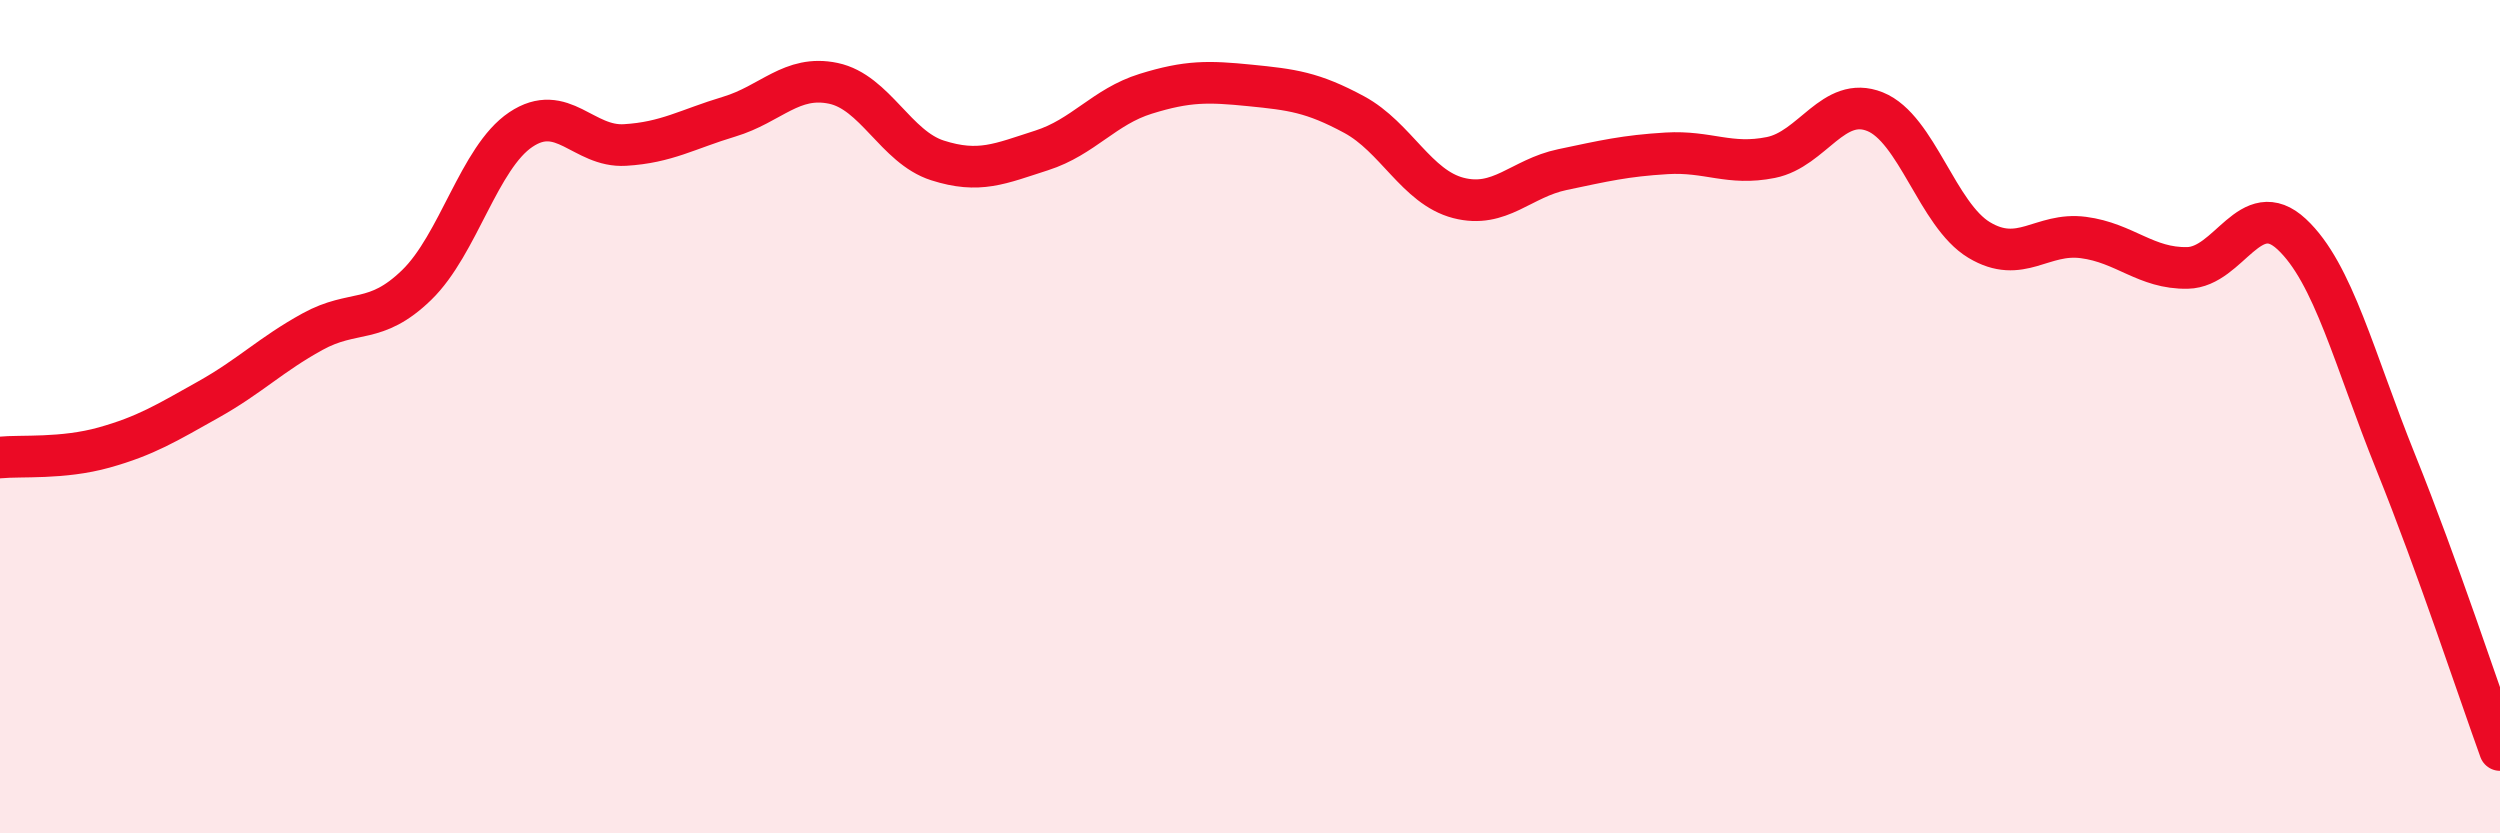
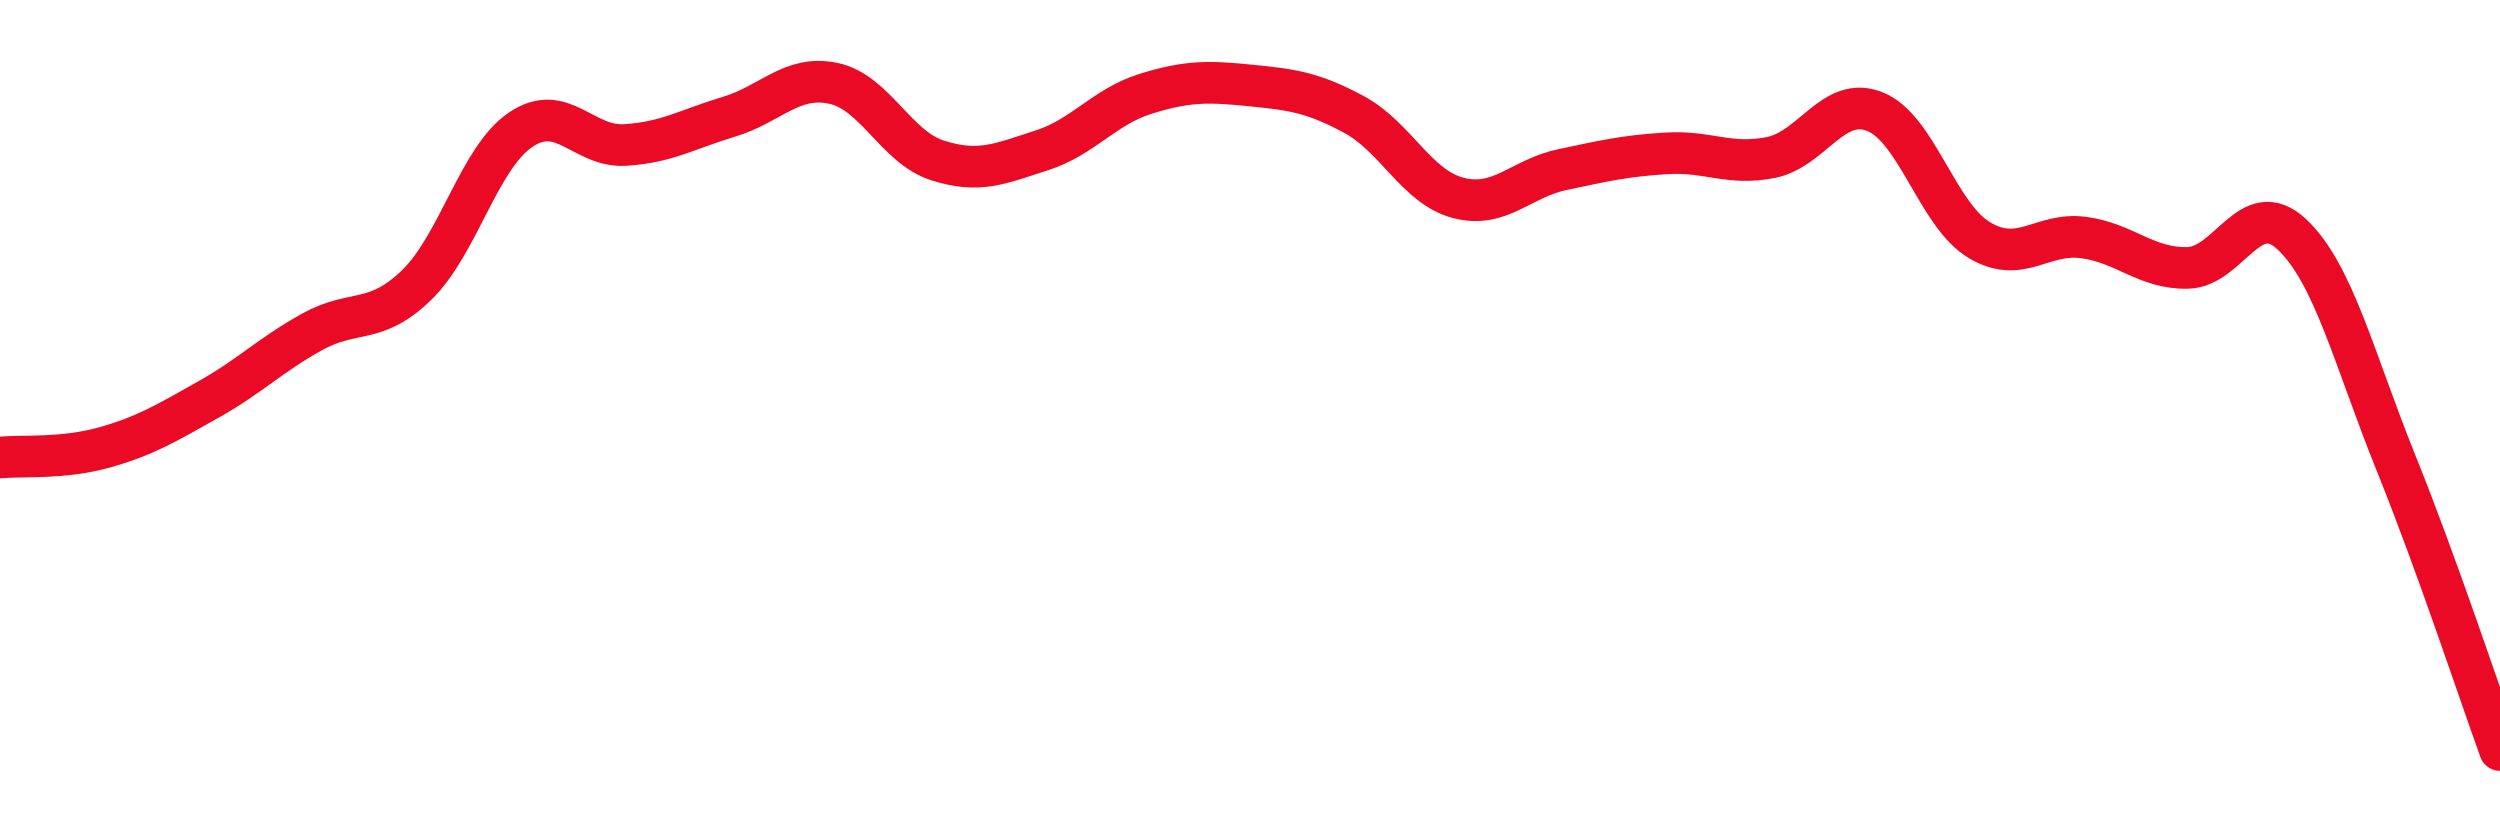
<svg xmlns="http://www.w3.org/2000/svg" width="60" height="20" viewBox="0 0 60 20">
-   <path d="M 0,10.98 C 0.5,10.93 1.5,11.02 2.5,10.74 C 3.5,10.46 4,10.15 5,9.59 C 6,9.03 6.5,8.51 7.5,7.96 C 8.5,7.41 9,7.81 10,6.84 C 11,5.87 11.5,3.78 12.5,3.11 C 13.5,2.44 14,3.54 15,3.48 C 16,3.42 16.5,3.1 17.5,2.8 C 18.5,2.5 19,1.79 20,2 C 21,2.21 21.5,3.53 22.5,3.85 C 23.5,4.17 24,3.93 25,3.61 C 26,3.29 26.5,2.56 27.5,2.25 C 28.5,1.94 29,1.95 30,2.05 C 31,2.15 31.5,2.21 32.5,2.75 C 33.5,3.29 34,4.49 35,4.75 C 36,5.01 36.5,4.28 37.5,4.07 C 38.5,3.86 39,3.74 40,3.68 C 41,3.62 41.5,3.98 42.5,3.78 C 43.5,3.58 44,2.28 45,2.68 C 46,3.08 46.5,5.16 47.5,5.76 C 48.5,6.36 49,5.57 50,5.7 C 51,5.83 51.5,6.45 52.5,6.43 C 53.5,6.41 54,4.69 55,5.62 C 56,6.55 56.5,8.62 57.5,11.1 C 58.5,13.58 59.5,16.62 60,18L60 20L0 20Z" fill="#EB0A25" opacity="0.1" stroke-linecap="round" stroke-linejoin="round" />
  <path d="M 0,10.98 C 0.5,10.93 1.5,11.02 2.5,10.74 C 3.5,10.46 4,10.15 5,9.59 C 6,9.03 6.5,8.51 7.5,7.96 C 8.5,7.41 9,7.81 10,6.84 C 11,5.87 11.5,3.78 12.5,3.11 C 13.5,2.44 14,3.54 15,3.48 C 16,3.42 16.5,3.1 17.5,2.8 C 18.5,2.5 19,1.79 20,2 C 21,2.21 21.5,3.53 22.5,3.85 C 23.5,4.17 24,3.93 25,3.61 C 26,3.29 26.5,2.56 27.5,2.25 C 28.5,1.94 29,1.95 30,2.05 C 31,2.15 31.5,2.21 32.5,2.75 C 33.5,3.29 34,4.49 35,4.75 C 36,5.01 36.5,4.28 37.5,4.07 C 38.5,3.86 39,3.74 40,3.68 C 41,3.62 41.5,3.98 42.5,3.78 C 43.5,3.58 44,2.28 45,2.68 C 46,3.08 46.5,5.16 47.5,5.76 C 48.5,6.36 49,5.57 50,5.7 C 51,5.83 51.5,6.45 52.5,6.43 C 53.5,6.41 54,4.69 55,5.62 C 56,6.55 56.5,8.62 57.5,11.1 C 58.5,13.58 59.5,16.62 60,18" stroke="#EB0A25" stroke-width="1" fill="none" stroke-linecap="round" stroke-linejoin="round" />
</svg>